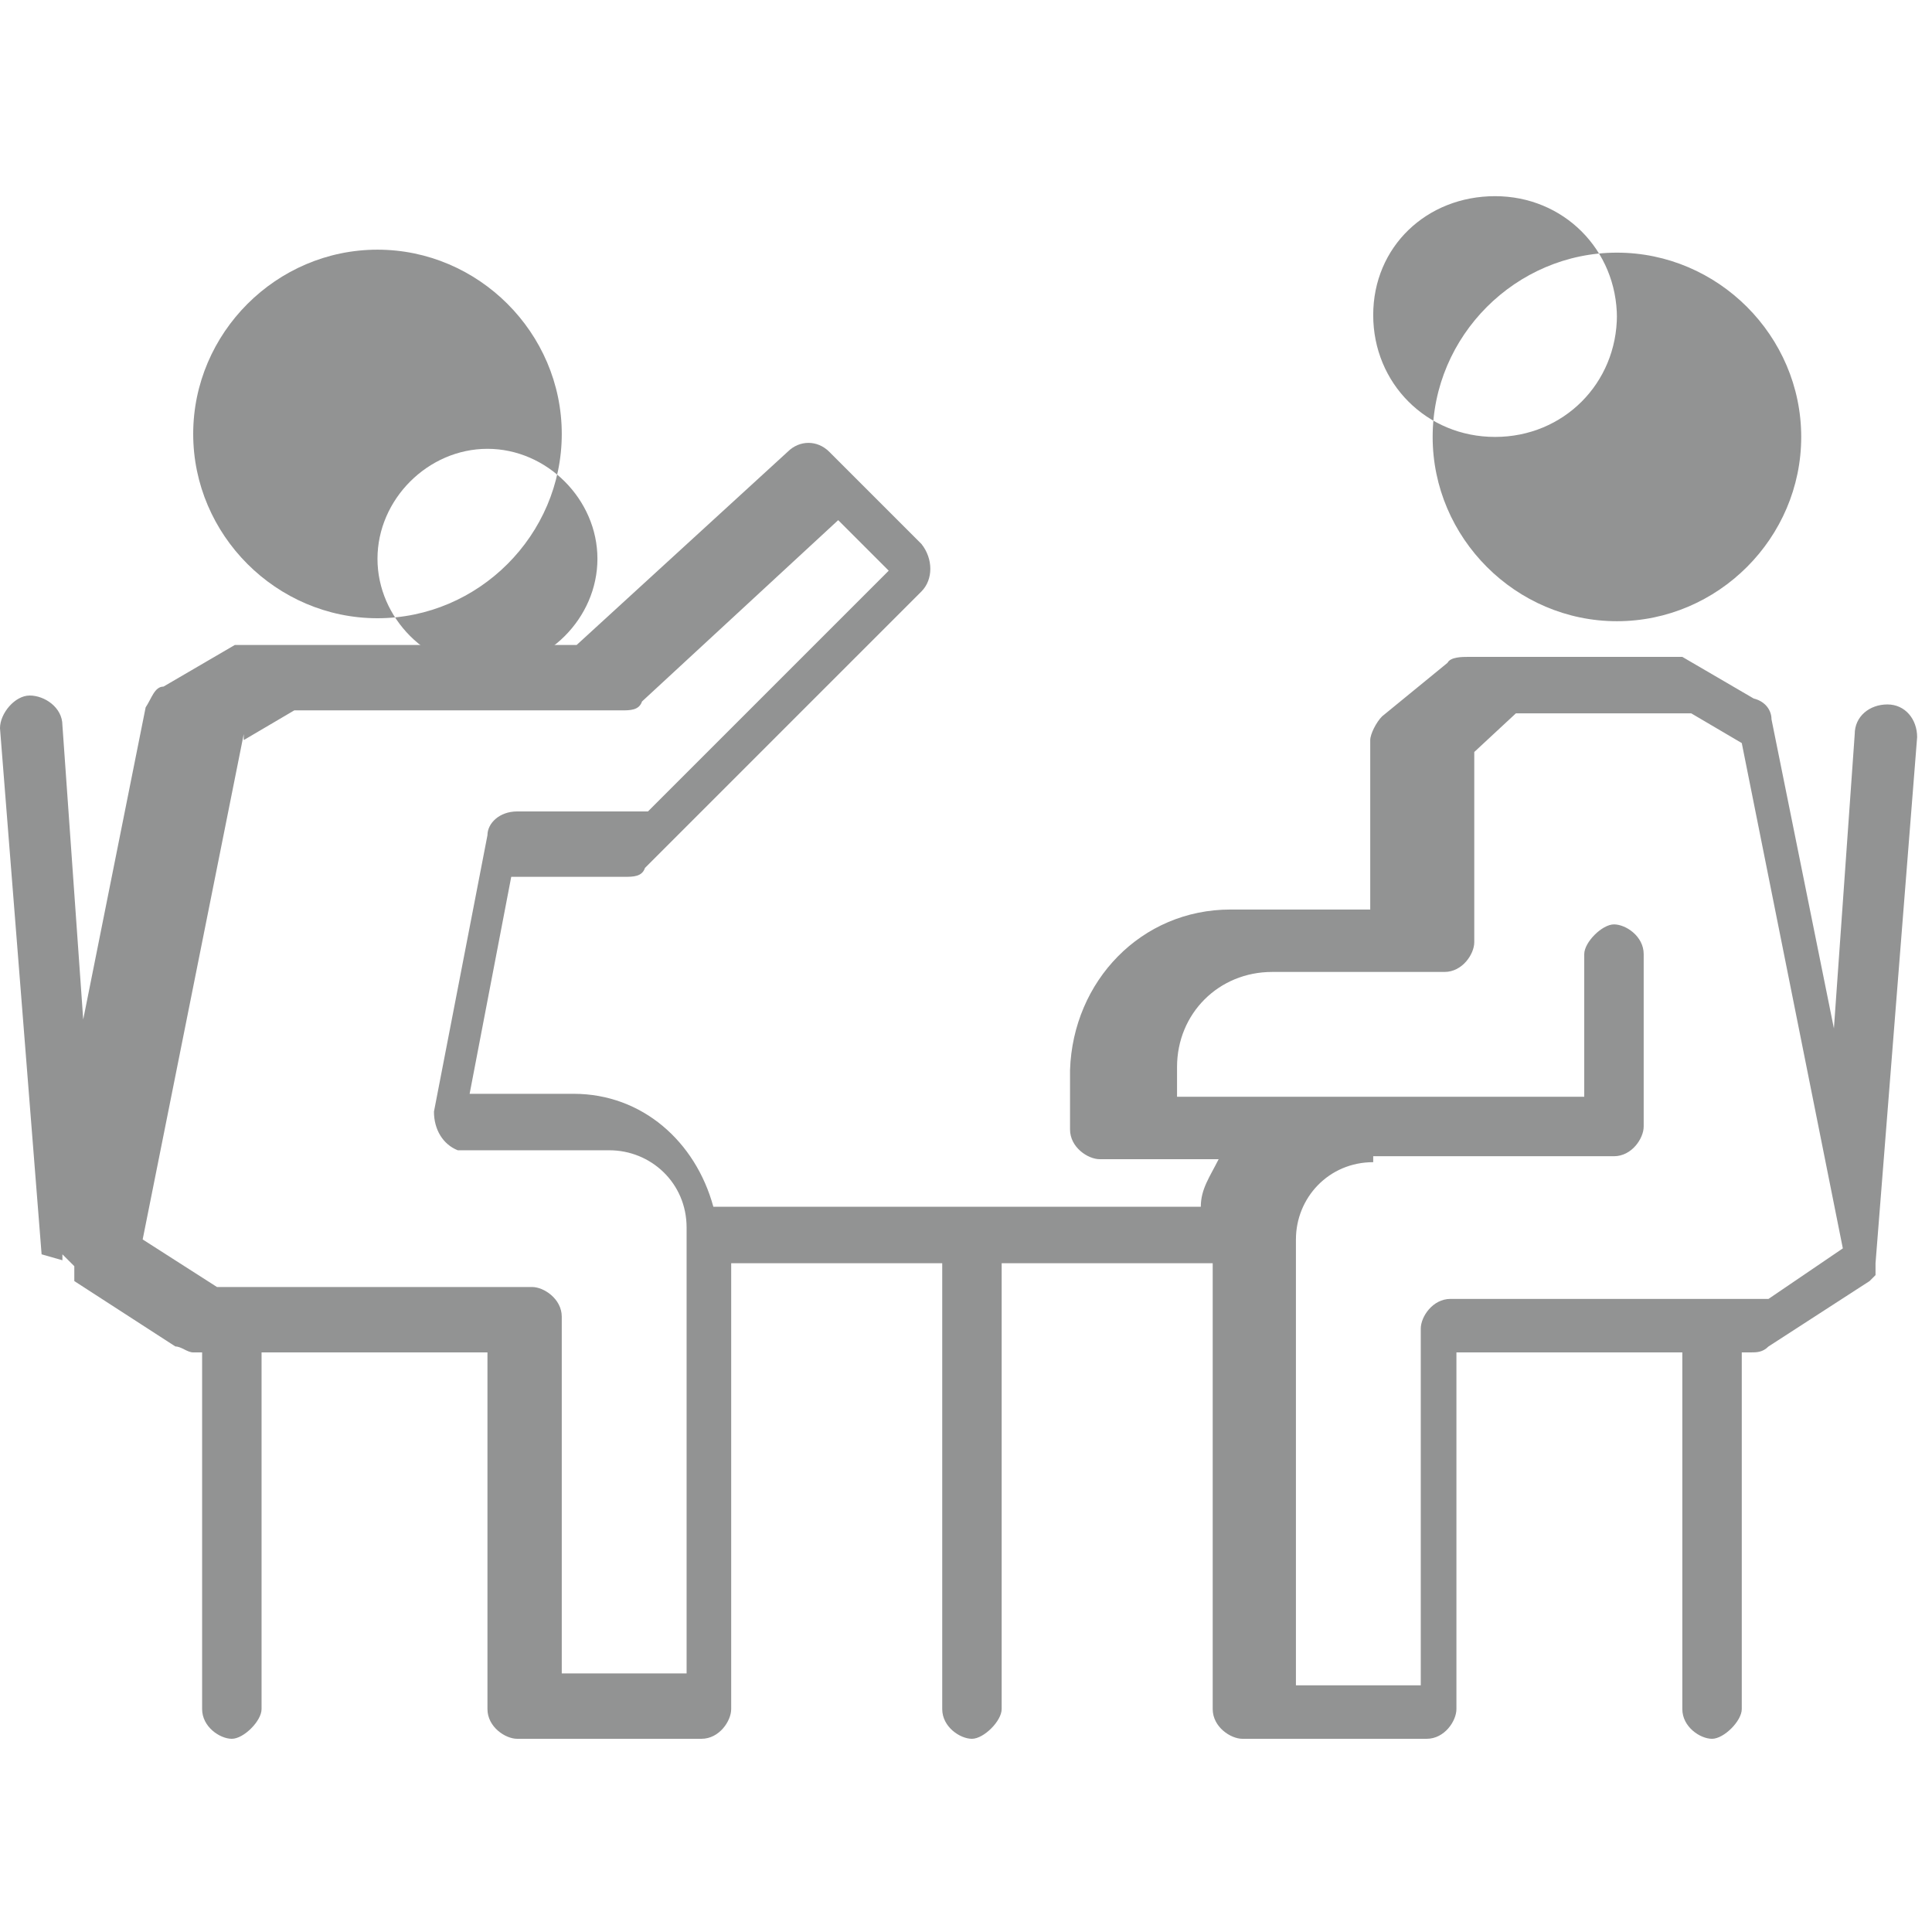
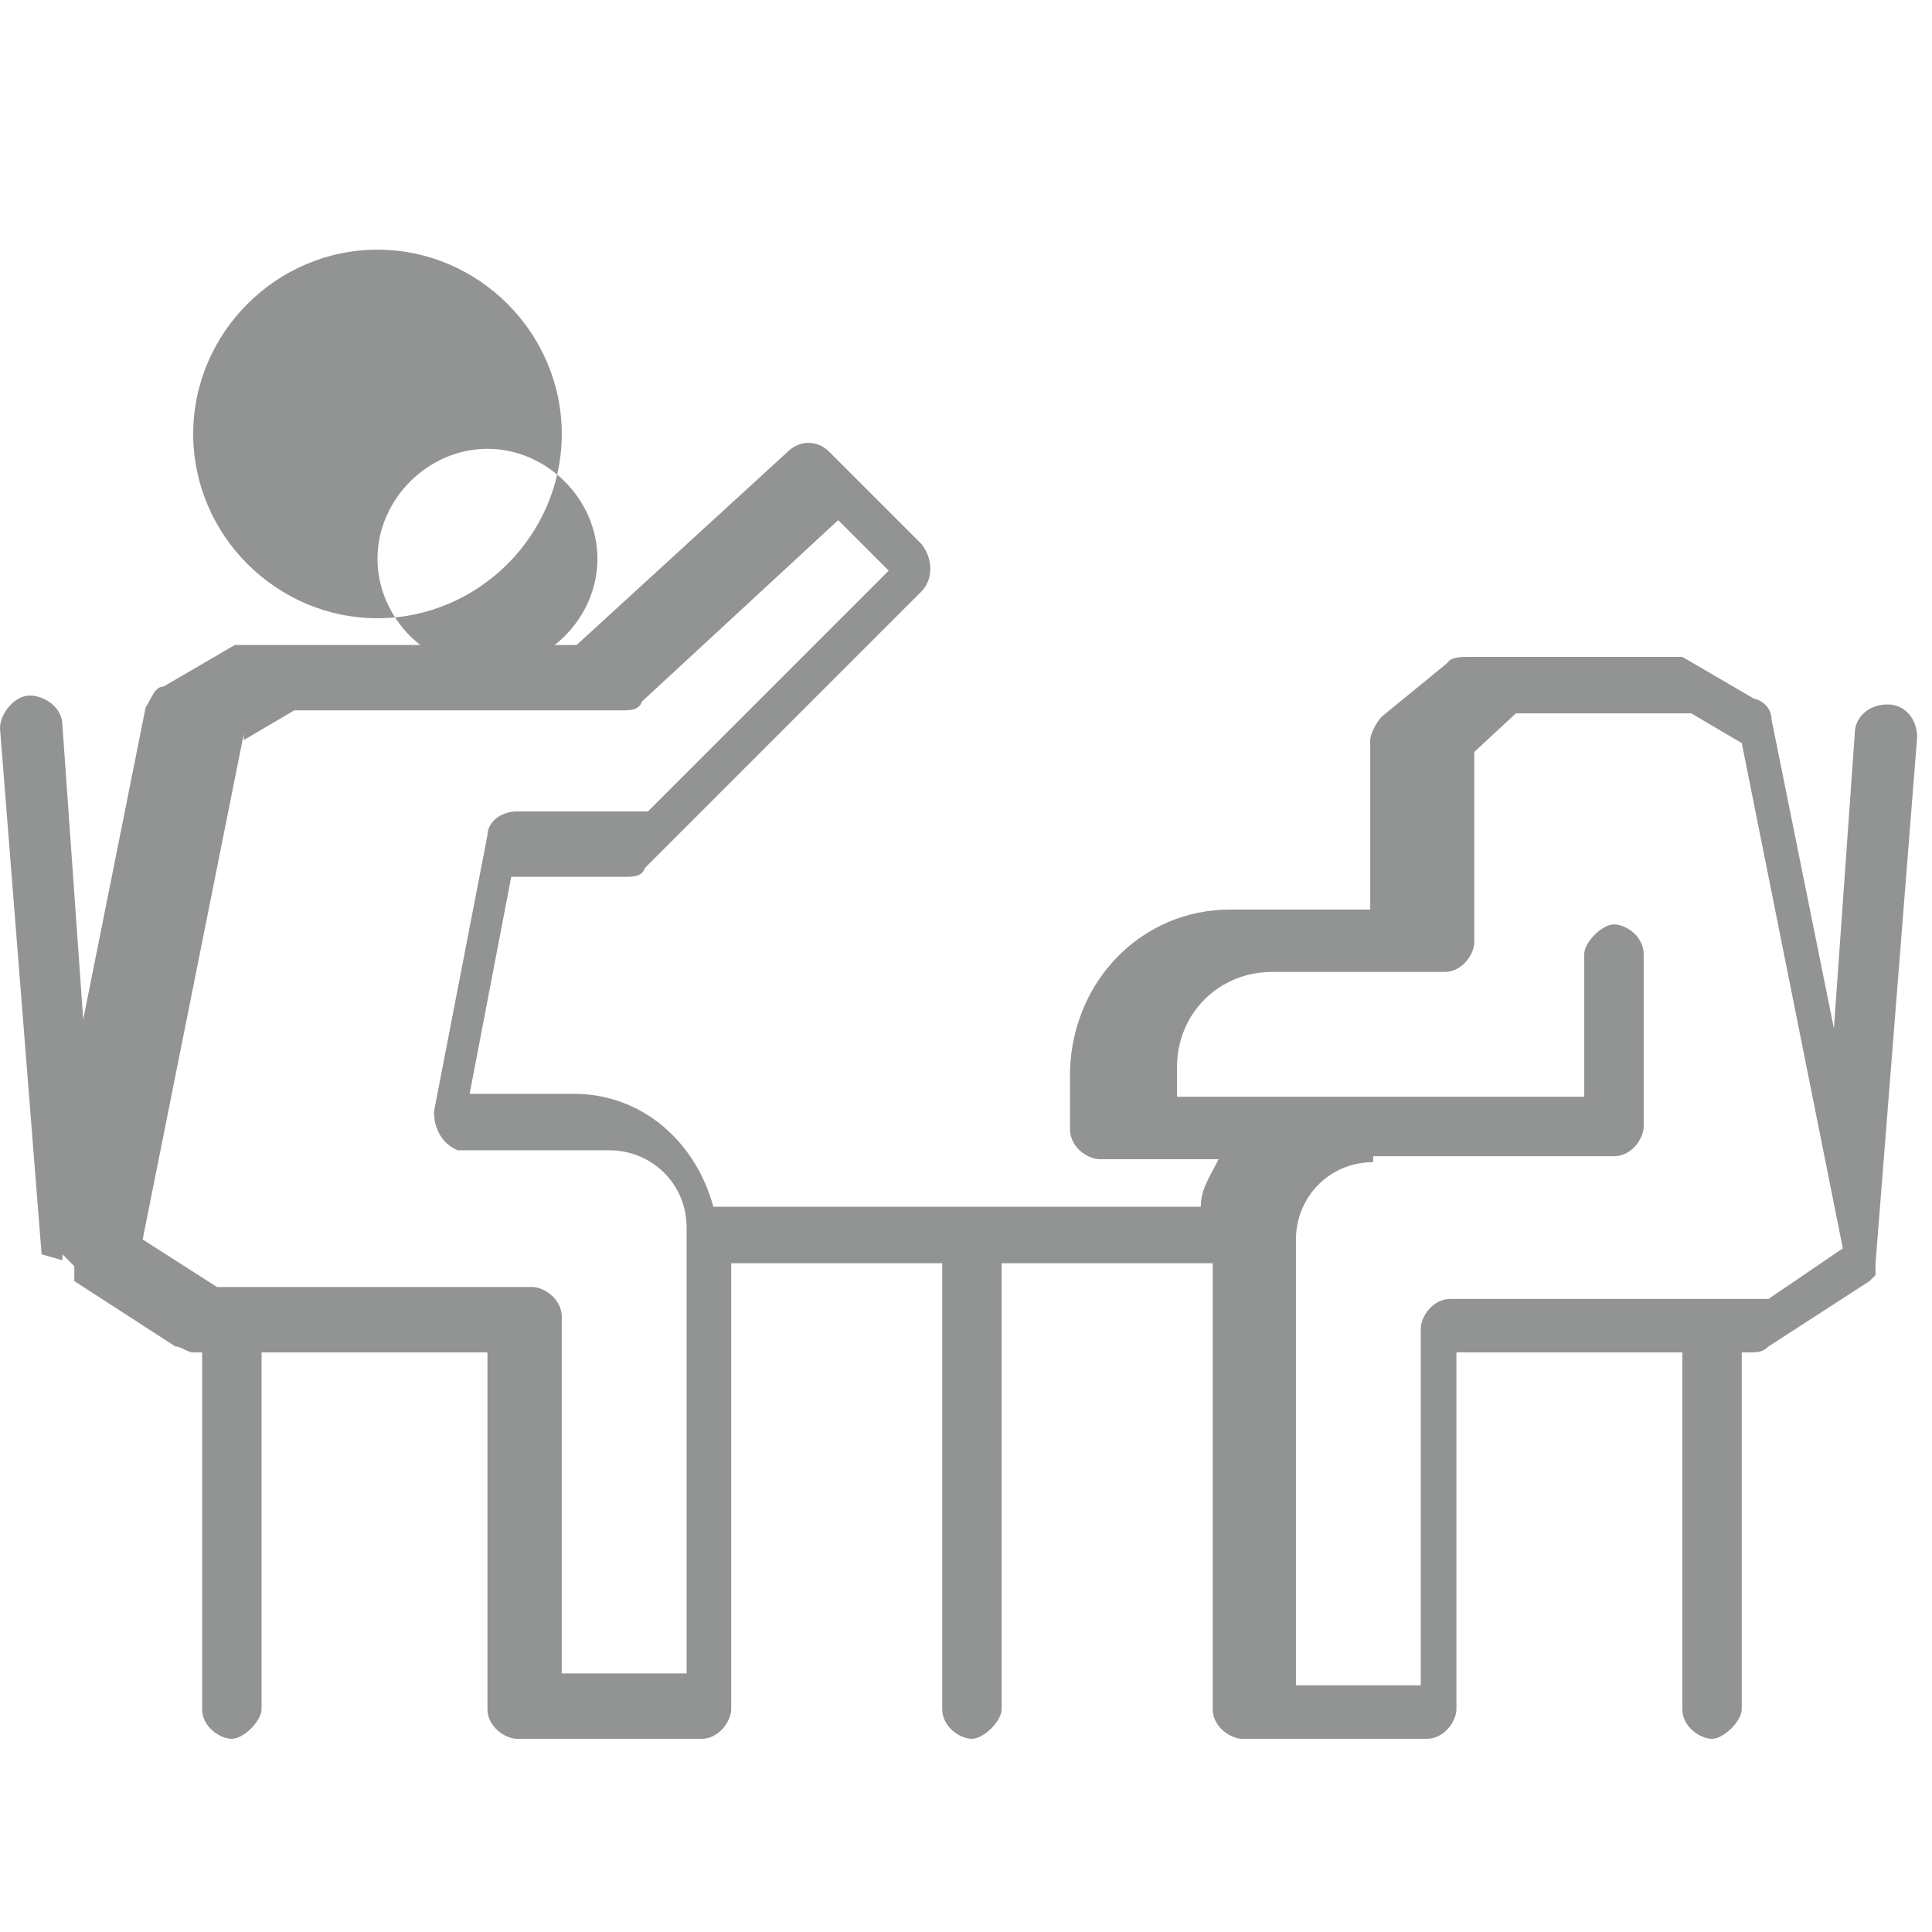
<svg xmlns="http://www.w3.org/2000/svg" id="Layer_1" data-name="Layer 1" version="1.1" viewBox="0 0 65 65">
  <defs>
    <style>
      .cls-1 {
        fill: #929393;
        stroke-width: 0px;
      }
    </style>
  </defs>
  <g id="noun-meeting-6528270">
    <path id="Path_61" data-name="Path 61" class="cls-1" d="M12.7,8.4c-3.4,0-6.2,2.8-6.2,6.2s2.8,6.2,6.2,6.2,6.2-2.8,6.2-6.2-2.8-6.2-6.2-6.2h0ZM12.7,18.8c0-2,1.7-3.7,3.7-3.7s3.7,1.7,3.7,3.7-1.7,3.7-3.7,3.7-3.7-1.7-3.7-3.7h0Z" />
    <path id="Path_62" data-name="Path 62" class="cls-1" d="M2.5,42.6v.3h0s0,0,0,.2h0l3.4,2.2c.2,0,.4.2.6.2h.3v12c0,.6.6,1,1,1s1-.6,1-1v-12h7.6v12c0,.6.6,1,1,1h6.2c.6,0,1-.6,1-1v-15h7.1v15c0,.6.6,1,1,1s1-.6,1-1v-15h7.1v15c0,.6.6,1,1,1h6.2c.6,0,1-.6,1-1v-12h7.6v12c0,.6.6,1,1,1s1-.6,1-1v-12h.3c.2,0,.4,0,.6-.2l3.4-2.2h0l.2-.2h0v-.4h0l1.4-17.7c0-.6-.4-1.1-1-1.1s-1.1.4-1.1,1h0l-.7,9.9-2.1-10.4c0-.3-.2-.6-.6-.7l-2.4-1.4c-.2,0-.3,0-.6,0h-6.6c-.2,0-.6,0-.7.2l-2.2,1.8c-.2.2-.4.6-.4.8v5.7h-4.7c-3,0-5.3,2.4-5.4,5.4v2h0c0,.6.6,1,1,1h4c-.3.6-.6,1-.6,1.6h-16.4c-.6-2.2-2.4-3.8-4.7-3.8h-3.5l1.4-7.3h3.8c.3,0,.6,0,.7-.3l9.3-9.3c.4-.4.4-1.1,0-1.6l-3.1-3.1c-.4-.4-1-.4-1.4,0l-7.1,6.5h-10.9c-.2,0-.4,0-.6,0l-2.4,1.4c-.3,0-.4.4-.6.7l-2.1,10.5-.7-9.9c0-.6-.6-1-1.1-1s-1,.6-1,1.1l1.4,17.7h0l.7.2v-.2ZM46.4,38.9h7.9c.6,0,1-.6,1-1v-5.8c0-.6-.6-1-1-1s-1,.6-1,1v4.8h-13.7v-1c0-1.8,1.4-3.2,3.2-3.2h5.8c.6,0,1-.6,1-1v-6.4l1.4-1.3h5.9l1.7,1,3.4,17-2.5,1.7h-10.7c-.6,0-1,.6-1,1v12h-4.2v-15c0-1.4,1.1-2.6,2.6-2.6h0v-.2h0ZM8.2,24.9l1.7-1h11c.3,0,.6,0,.7-.3l6.6-6.1,1.7,1.7-8.1,8.1h-4.4c-.6,0-1,.4-1,.8l-1.8,9.3c0,.6.3,1.1.8,1.3h5.1c1.4,0,2.6,1.1,2.6,2.6v15h-4.2v-12c0-.6-.6-1-1-1H7.3l-2.5-1.6,3.4-17s0,.2,0,.2Z" />
-     <path id="Path_63" data-name="Path 63" class="cls-1" d="M54.4,20.9c3.4,0,6.2-2.8,6.2-6.2s-2.8-6.2-6.2-6.2-6.2,2.8-6.2,6.2,2.8,6.2,6.2,6.2h0ZM54.4,10.6c0,2.3-1.8,4.1-4.1,4.1s-4.1-1.8-4.1-4.1,1.8-4,4.1-4,4.1,1.8,4.1,4.1h0Z" />
  </g>
</svg>